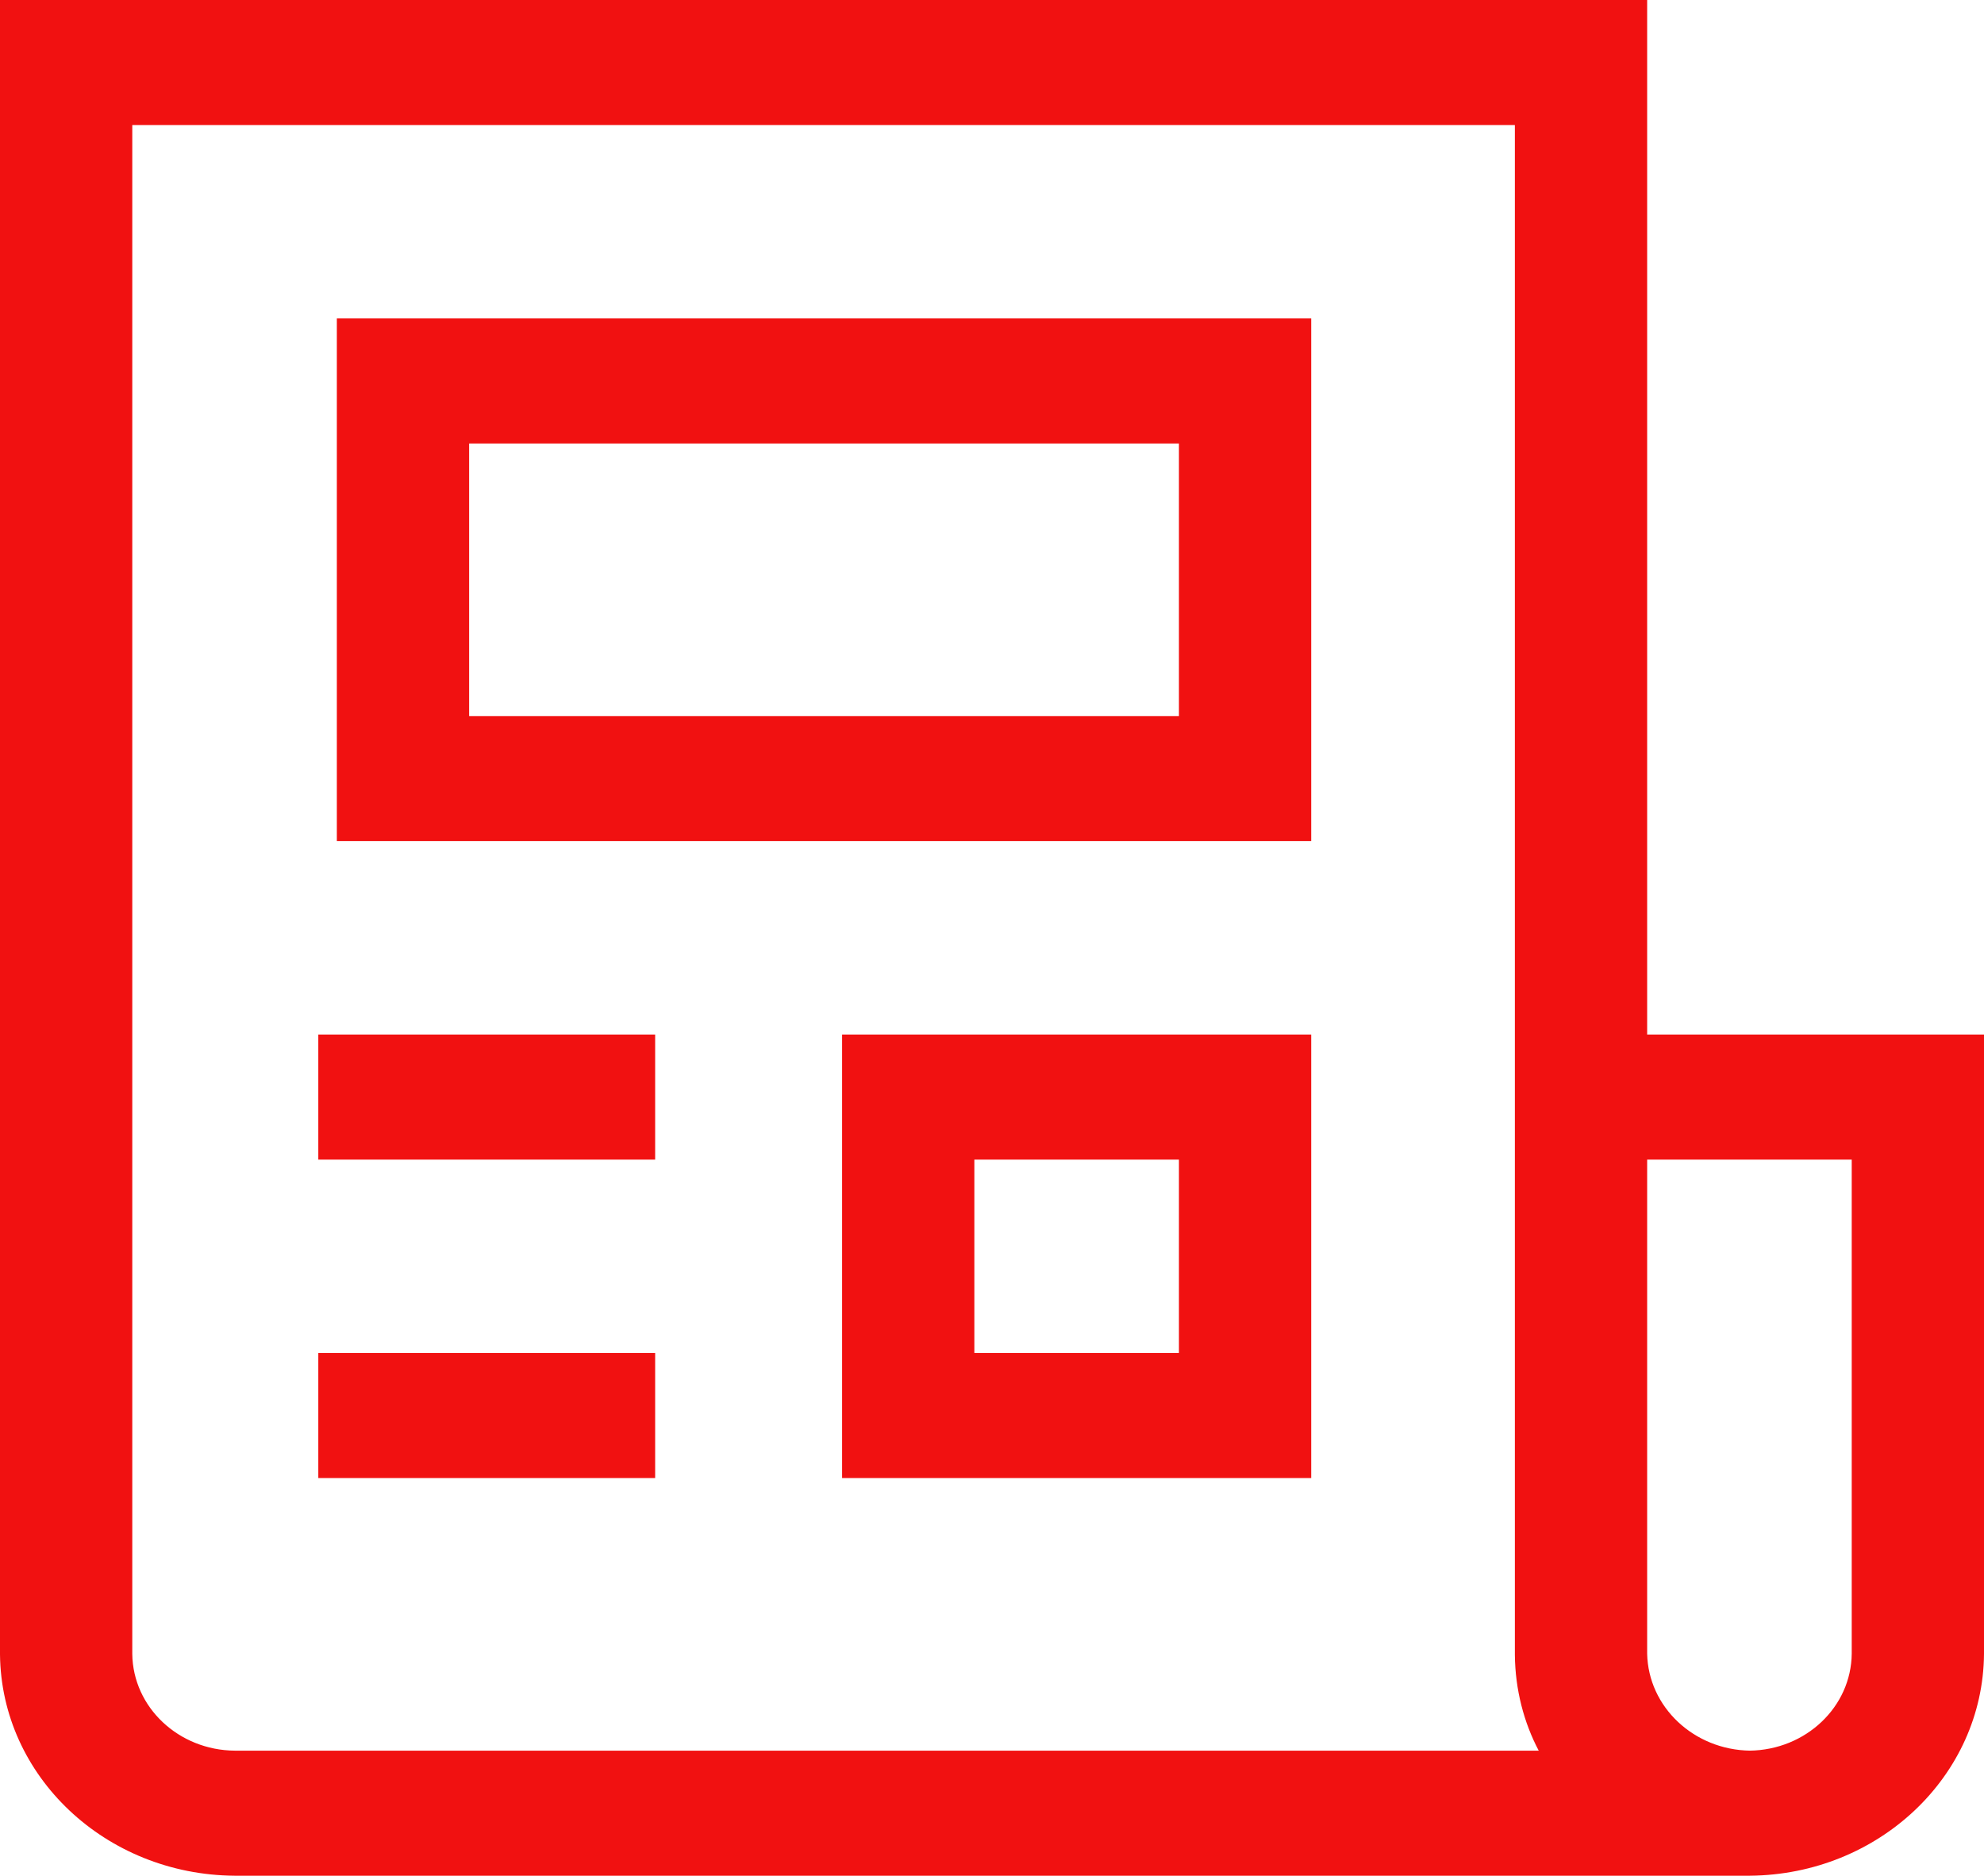
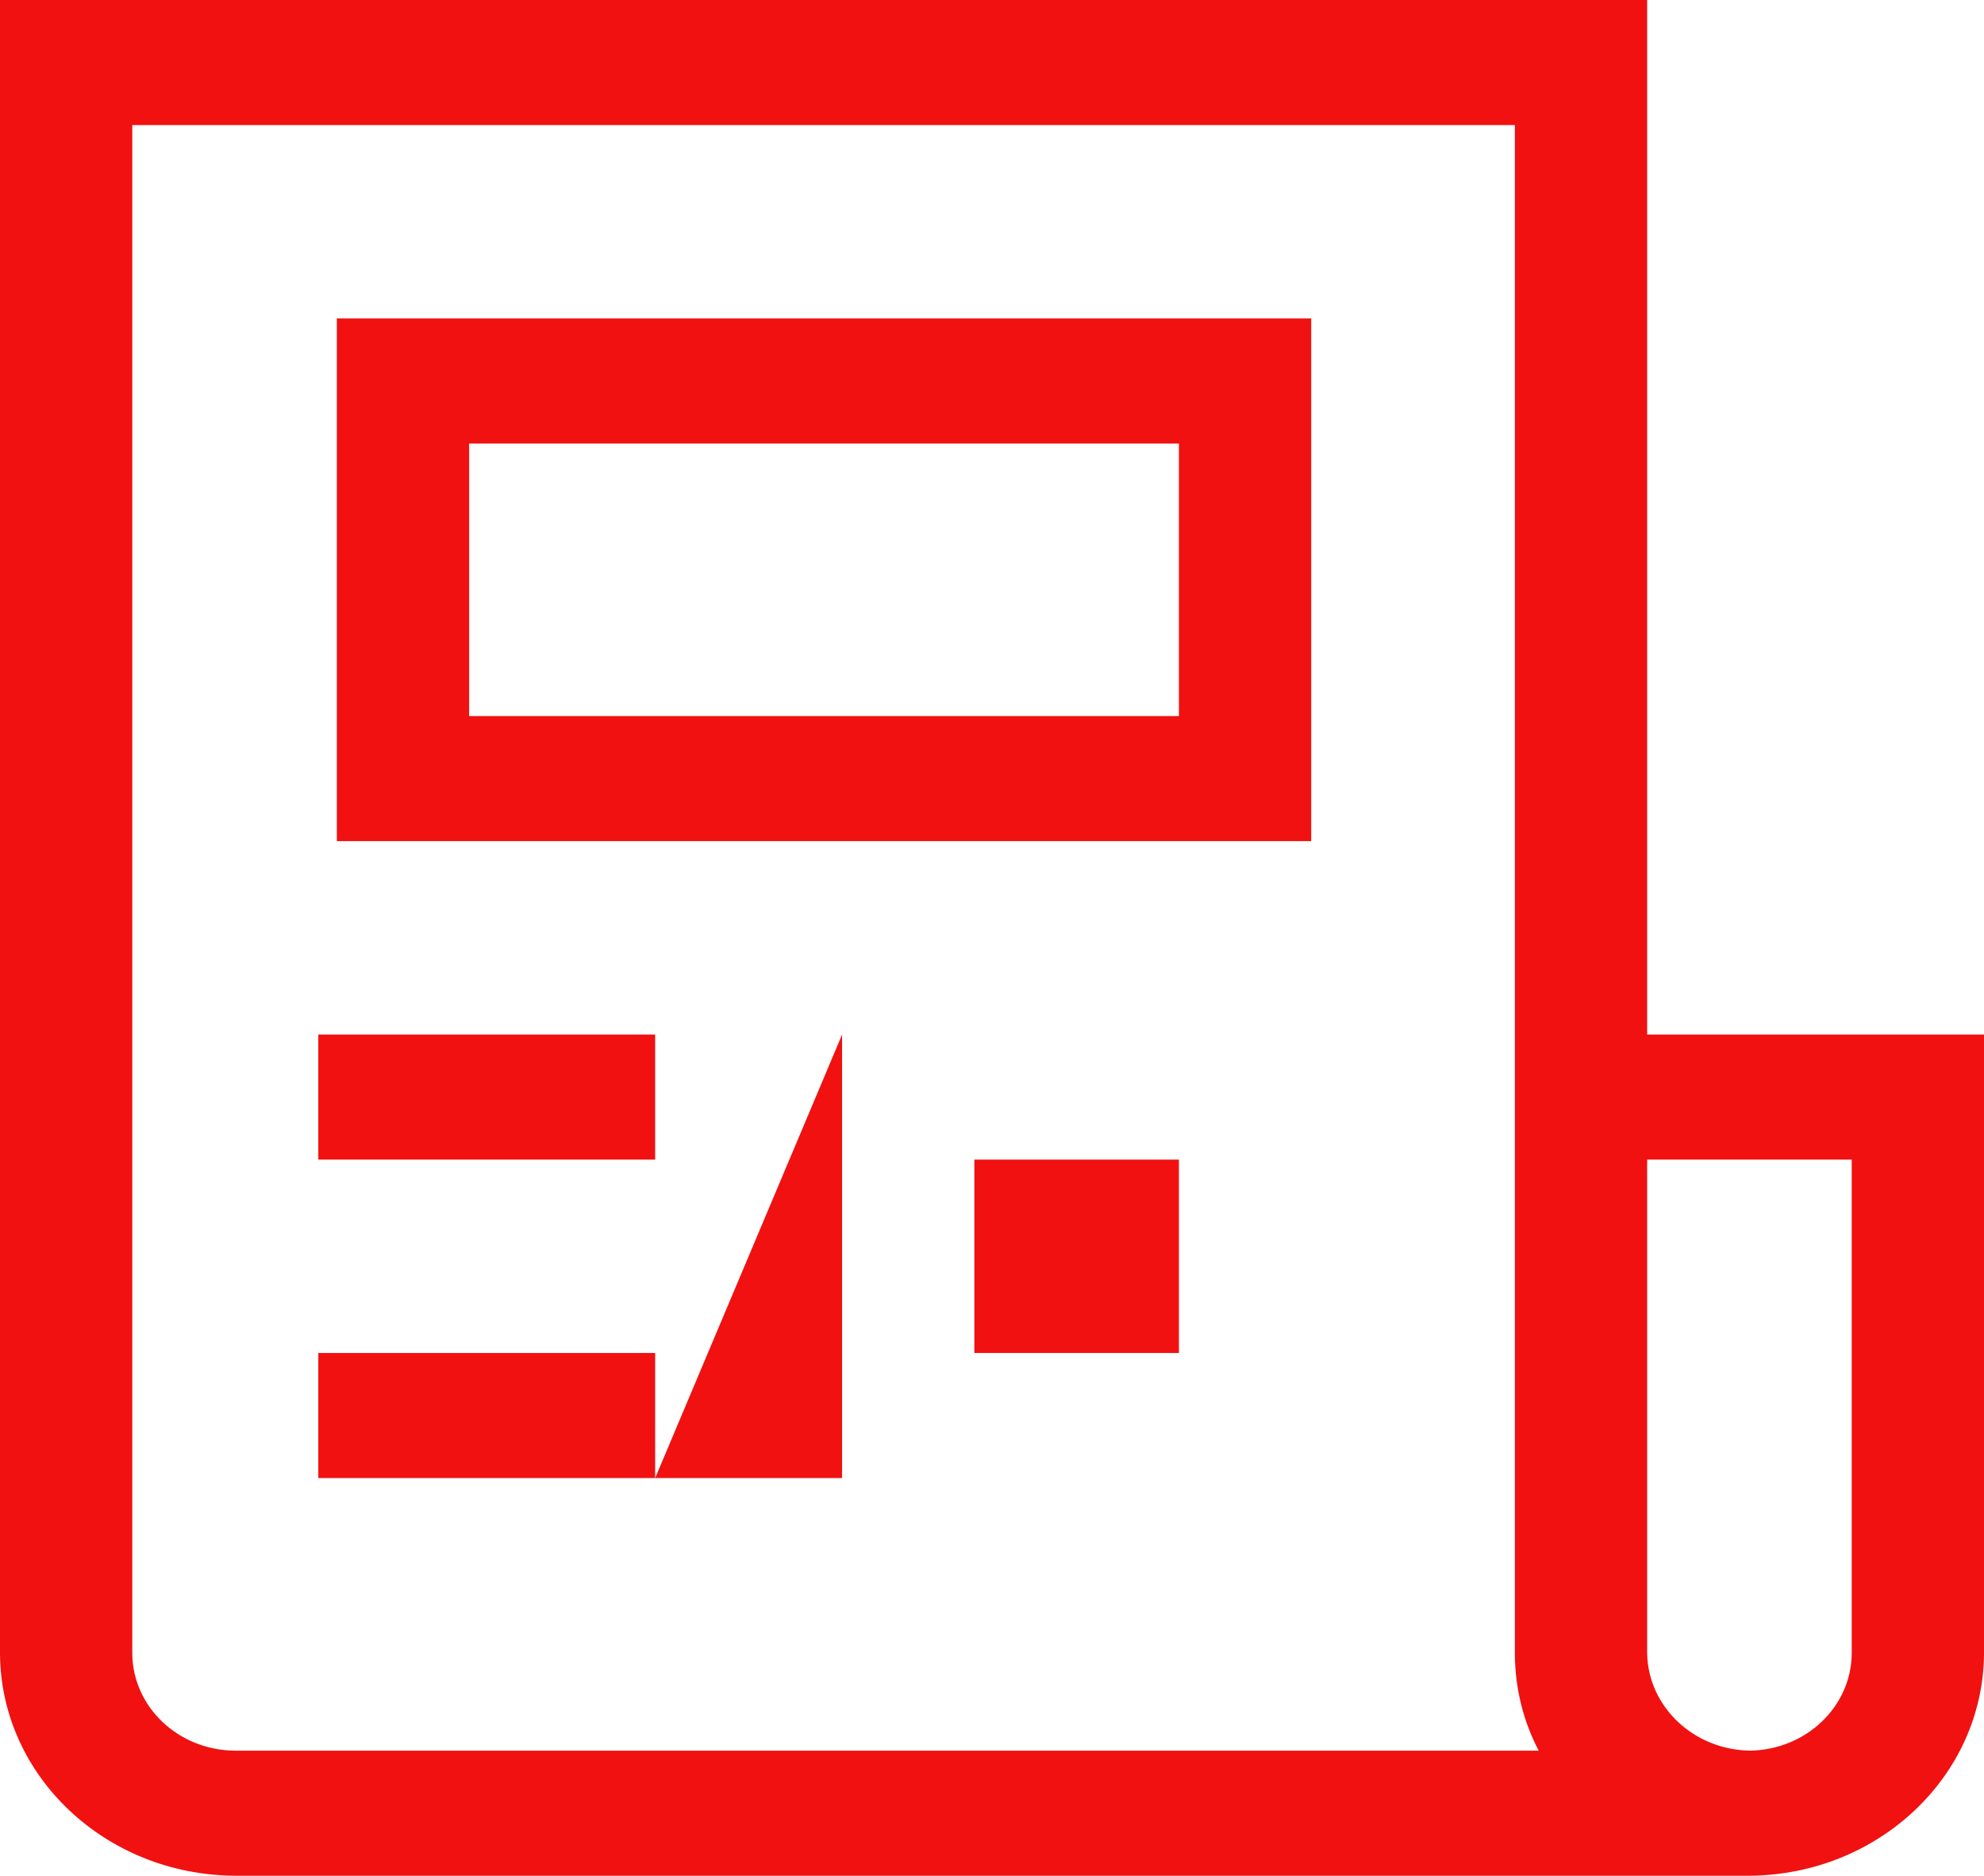
<svg xmlns="http://www.w3.org/2000/svg" width="55" height="52" viewBox="0 0 55 52" fill="none">
-   <path d="M41.995 28.681H55V45.852C54.973 49.234 52.083 51.969 48.511 52H48.478C44.915 51.964 42.036 49.244 41.996 45.879V28.681H41.995ZM51.333 32.148H45.662V45.843C45.692 47.316 46.945 48.503 48.5 48.533H48.503C50.062 48.513 51.32 47.319 51.333 45.844V45.843L51.333 32.148ZM48.498 52H6.502C2.926 51.974 0.033 49.242 0 45.865V0H45.662V45.843C45.692 47.322 46.957 48.513 48.52 48.533H48.522L48.498 52ZM3.667 3.467V45.852C3.685 47.329 4.949 48.522 6.511 48.533H42.656C42.246 47.757 42.004 46.844 41.995 45.878V3.467H3.667ZM9.338 8.828H36.349V23.319H9.338V8.828ZM32.682 12.295H13.005V19.852H32.682V12.295ZM18.162 32.148H8.824V28.681H18.162V32.148ZM18.162 40.976H8.824V37.509H18.162V40.976ZM23.344 28.681H36.349V40.976H23.344L23.344 28.681ZM32.682 32.148H27.011V37.509H32.682L32.682 32.148Z" fill="#F11111" />
+   <path d="M41.995 28.681H55V45.852C54.973 49.234 52.083 51.969 48.511 52H48.478C44.915 51.964 42.036 49.244 41.996 45.879V28.681H41.995ZM51.333 32.148H45.662V45.843C45.692 47.316 46.945 48.503 48.5 48.533H48.503C50.062 48.513 51.32 47.319 51.333 45.844V45.843L51.333 32.148ZM48.498 52H6.502C2.926 51.974 0.033 49.242 0 45.865V0H45.662V45.843C45.692 47.322 46.957 48.513 48.52 48.533H48.522L48.498 52ZM3.667 3.467V45.852C3.685 47.329 4.949 48.522 6.511 48.533H42.656C42.246 47.757 42.004 46.844 41.995 45.878V3.467H3.667ZM9.338 8.828H36.349V23.319H9.338V8.828ZM32.682 12.295H13.005V19.852H32.682V12.295ZM18.162 32.148H8.824V28.681H18.162V32.148ZM18.162 40.976H8.824V37.509H18.162V40.976ZH36.349V40.976H23.344L23.344 28.681ZM32.682 32.148H27.011V37.509H32.682L32.682 32.148Z" fill="#F11111" />
</svg>